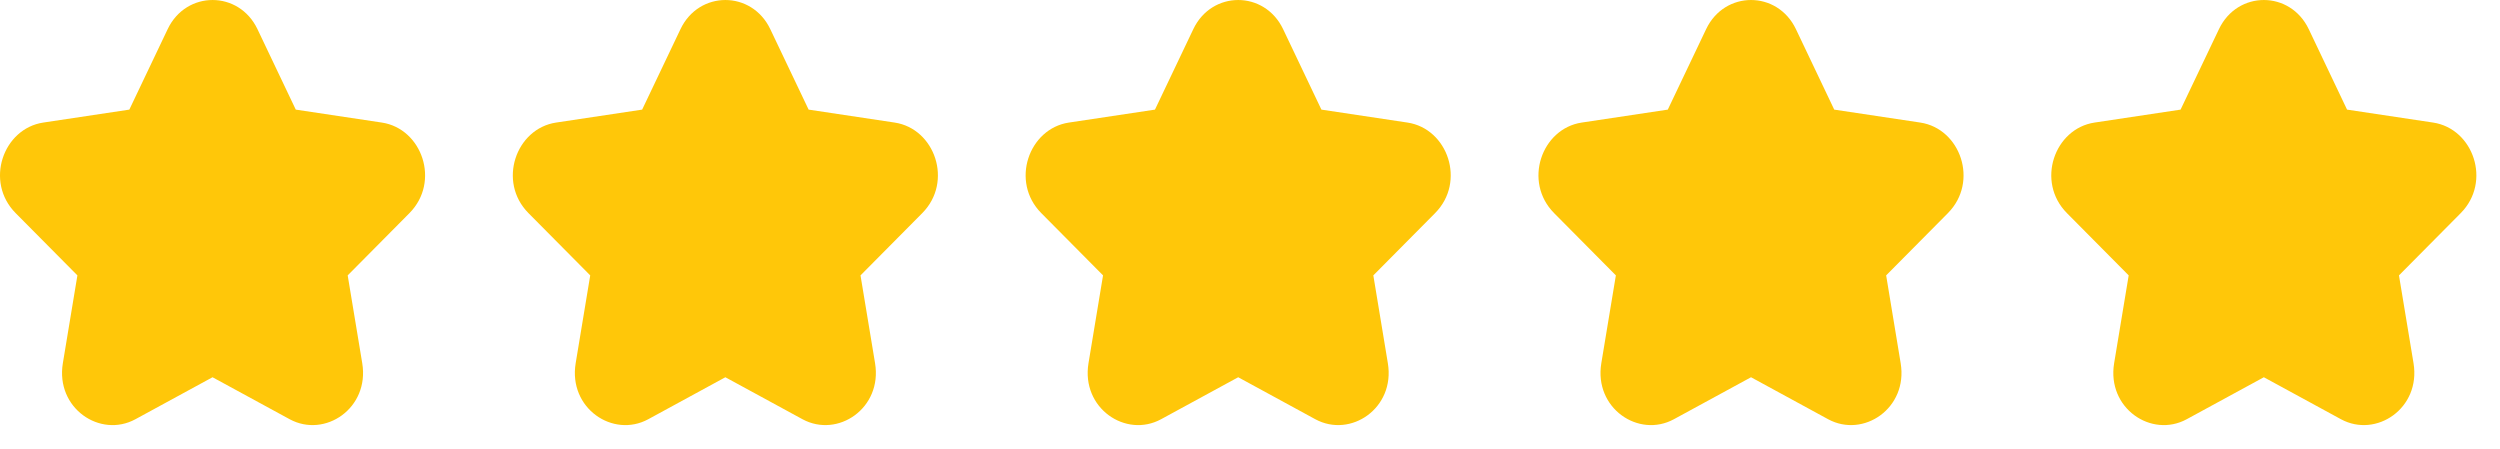
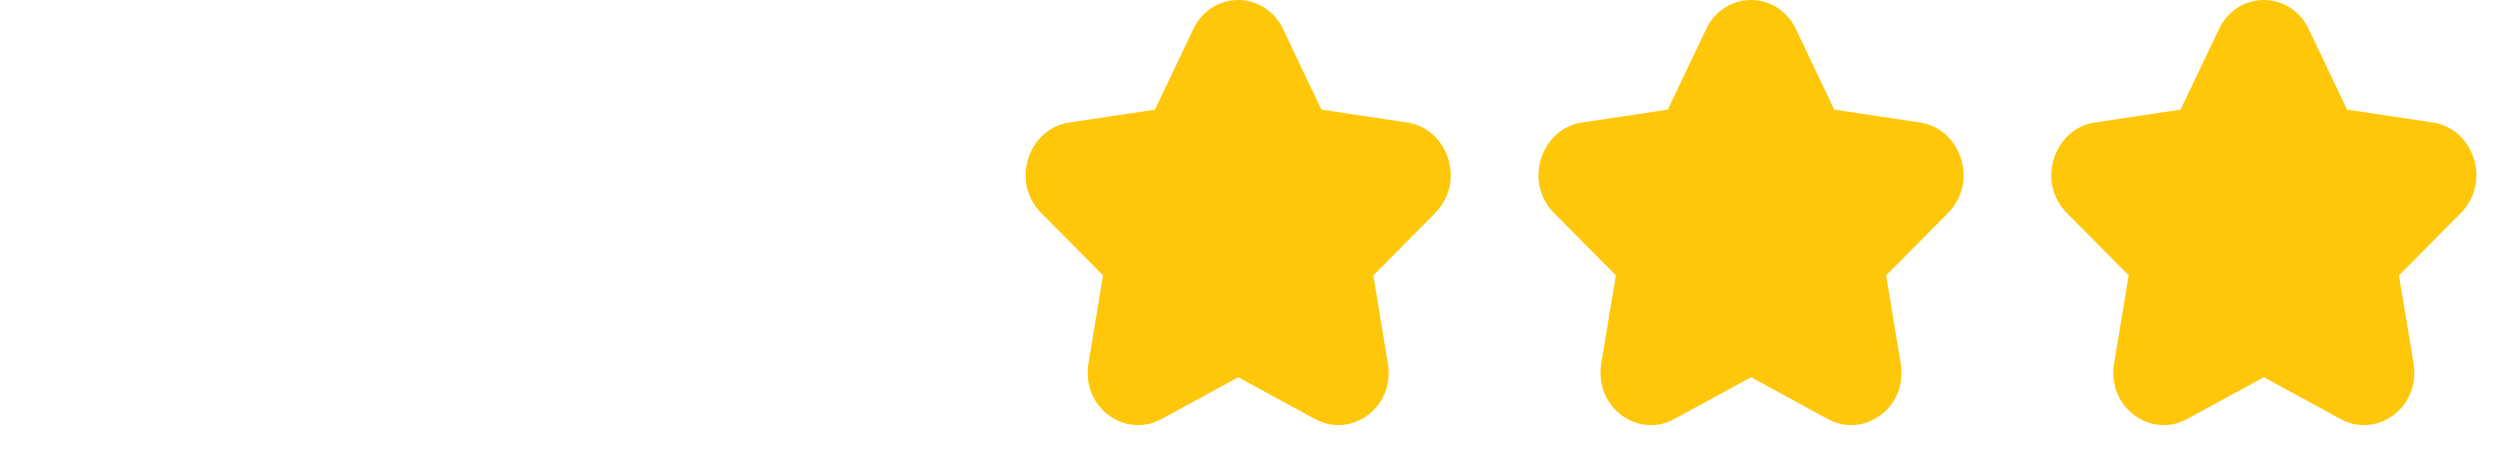
<svg xmlns="http://www.w3.org/2000/svg" width="78" height="14" viewBox="0 0 78 14" fill="none">
-   <path fill-rule="evenodd" clip-rule="evenodd" d="M8.033 0.91L9.228 3.42L11.913 3.824C13.17 4.014 13.745 5.669 12.776 6.648L10.848 8.592L11.302 11.332C11.534 12.735 10.138 13.678 9.038 13.08L6.631 11.77L4.225 13.08C3.124 13.679 1.729 12.734 1.961 11.332L2.415 8.592L0.487 6.648C-0.483 5.669 0.094 4.014 1.35 3.824L4.035 3.42L5.231 0.91C5.809 -0.303 7.455 -0.303 8.033 0.91Z" fill="#FFC709" />
-   <path fill-rule="evenodd" clip-rule="evenodd" d="M24.033 0.91L25.229 3.42L27.913 3.824C29.17 4.014 29.745 5.669 28.776 6.648L26.848 8.592L27.302 11.332C27.534 12.735 26.138 13.678 25.038 13.08L22.631 11.77L20.225 13.08C19.124 13.679 17.729 12.734 17.961 11.332L18.415 8.592L16.487 6.648C15.517 5.669 16.094 4.014 17.35 3.824L20.035 3.42L21.231 0.91C21.809 -0.303 23.455 -0.303 24.033 0.91Z" fill="#FFC709" />
  <path fill-rule="evenodd" clip-rule="evenodd" d="M40.033 0.91L41.228 3.42L43.913 3.824C45.17 4.014 45.745 5.669 44.776 6.648L42.848 8.592L43.301 11.332C43.534 12.735 42.138 13.678 41.038 13.08L38.632 11.77L36.225 13.08C35.124 13.679 33.729 12.734 33.961 11.332L34.415 8.592L32.487 6.648C31.517 5.669 32.094 4.014 33.35 3.824L36.035 3.42L37.231 0.91C37.809 -0.303 39.455 -0.303 40.033 0.91Z" fill="#FFC709" />
  <path fill-rule="evenodd" clip-rule="evenodd" d="M56.033 0.91L57.228 3.42L59.913 3.824C61.17 4.014 61.745 5.669 60.776 6.648L58.848 8.592L59.301 11.332C59.534 12.735 58.138 13.678 57.038 13.08L54.632 11.77L52.225 13.08C51.124 13.679 49.729 12.734 49.961 11.332L50.415 8.592L48.487 6.648C47.517 5.669 48.094 4.014 49.35 3.824L52.035 3.42L53.231 0.91C53.809 -0.303 55.455 -0.303 56.033 0.91Z" fill="#FFC709" />
  <path fill-rule="evenodd" clip-rule="evenodd" d="M72.033 0.91L73.228 3.42L75.913 3.824C77.17 4.014 77.745 5.669 76.776 6.648L74.848 8.592L75.302 11.332C75.534 12.735 74.138 13.678 73.038 13.08L70.632 11.77L68.225 13.08C67.124 13.679 65.729 12.734 65.961 11.332L66.415 8.592L64.487 6.648C63.517 5.669 64.094 4.014 65.35 3.824L68.034 3.42L69.231 0.91C69.809 -0.303 71.455 -0.303 72.033 0.91Z" fill="#FFC709" />
</svg>